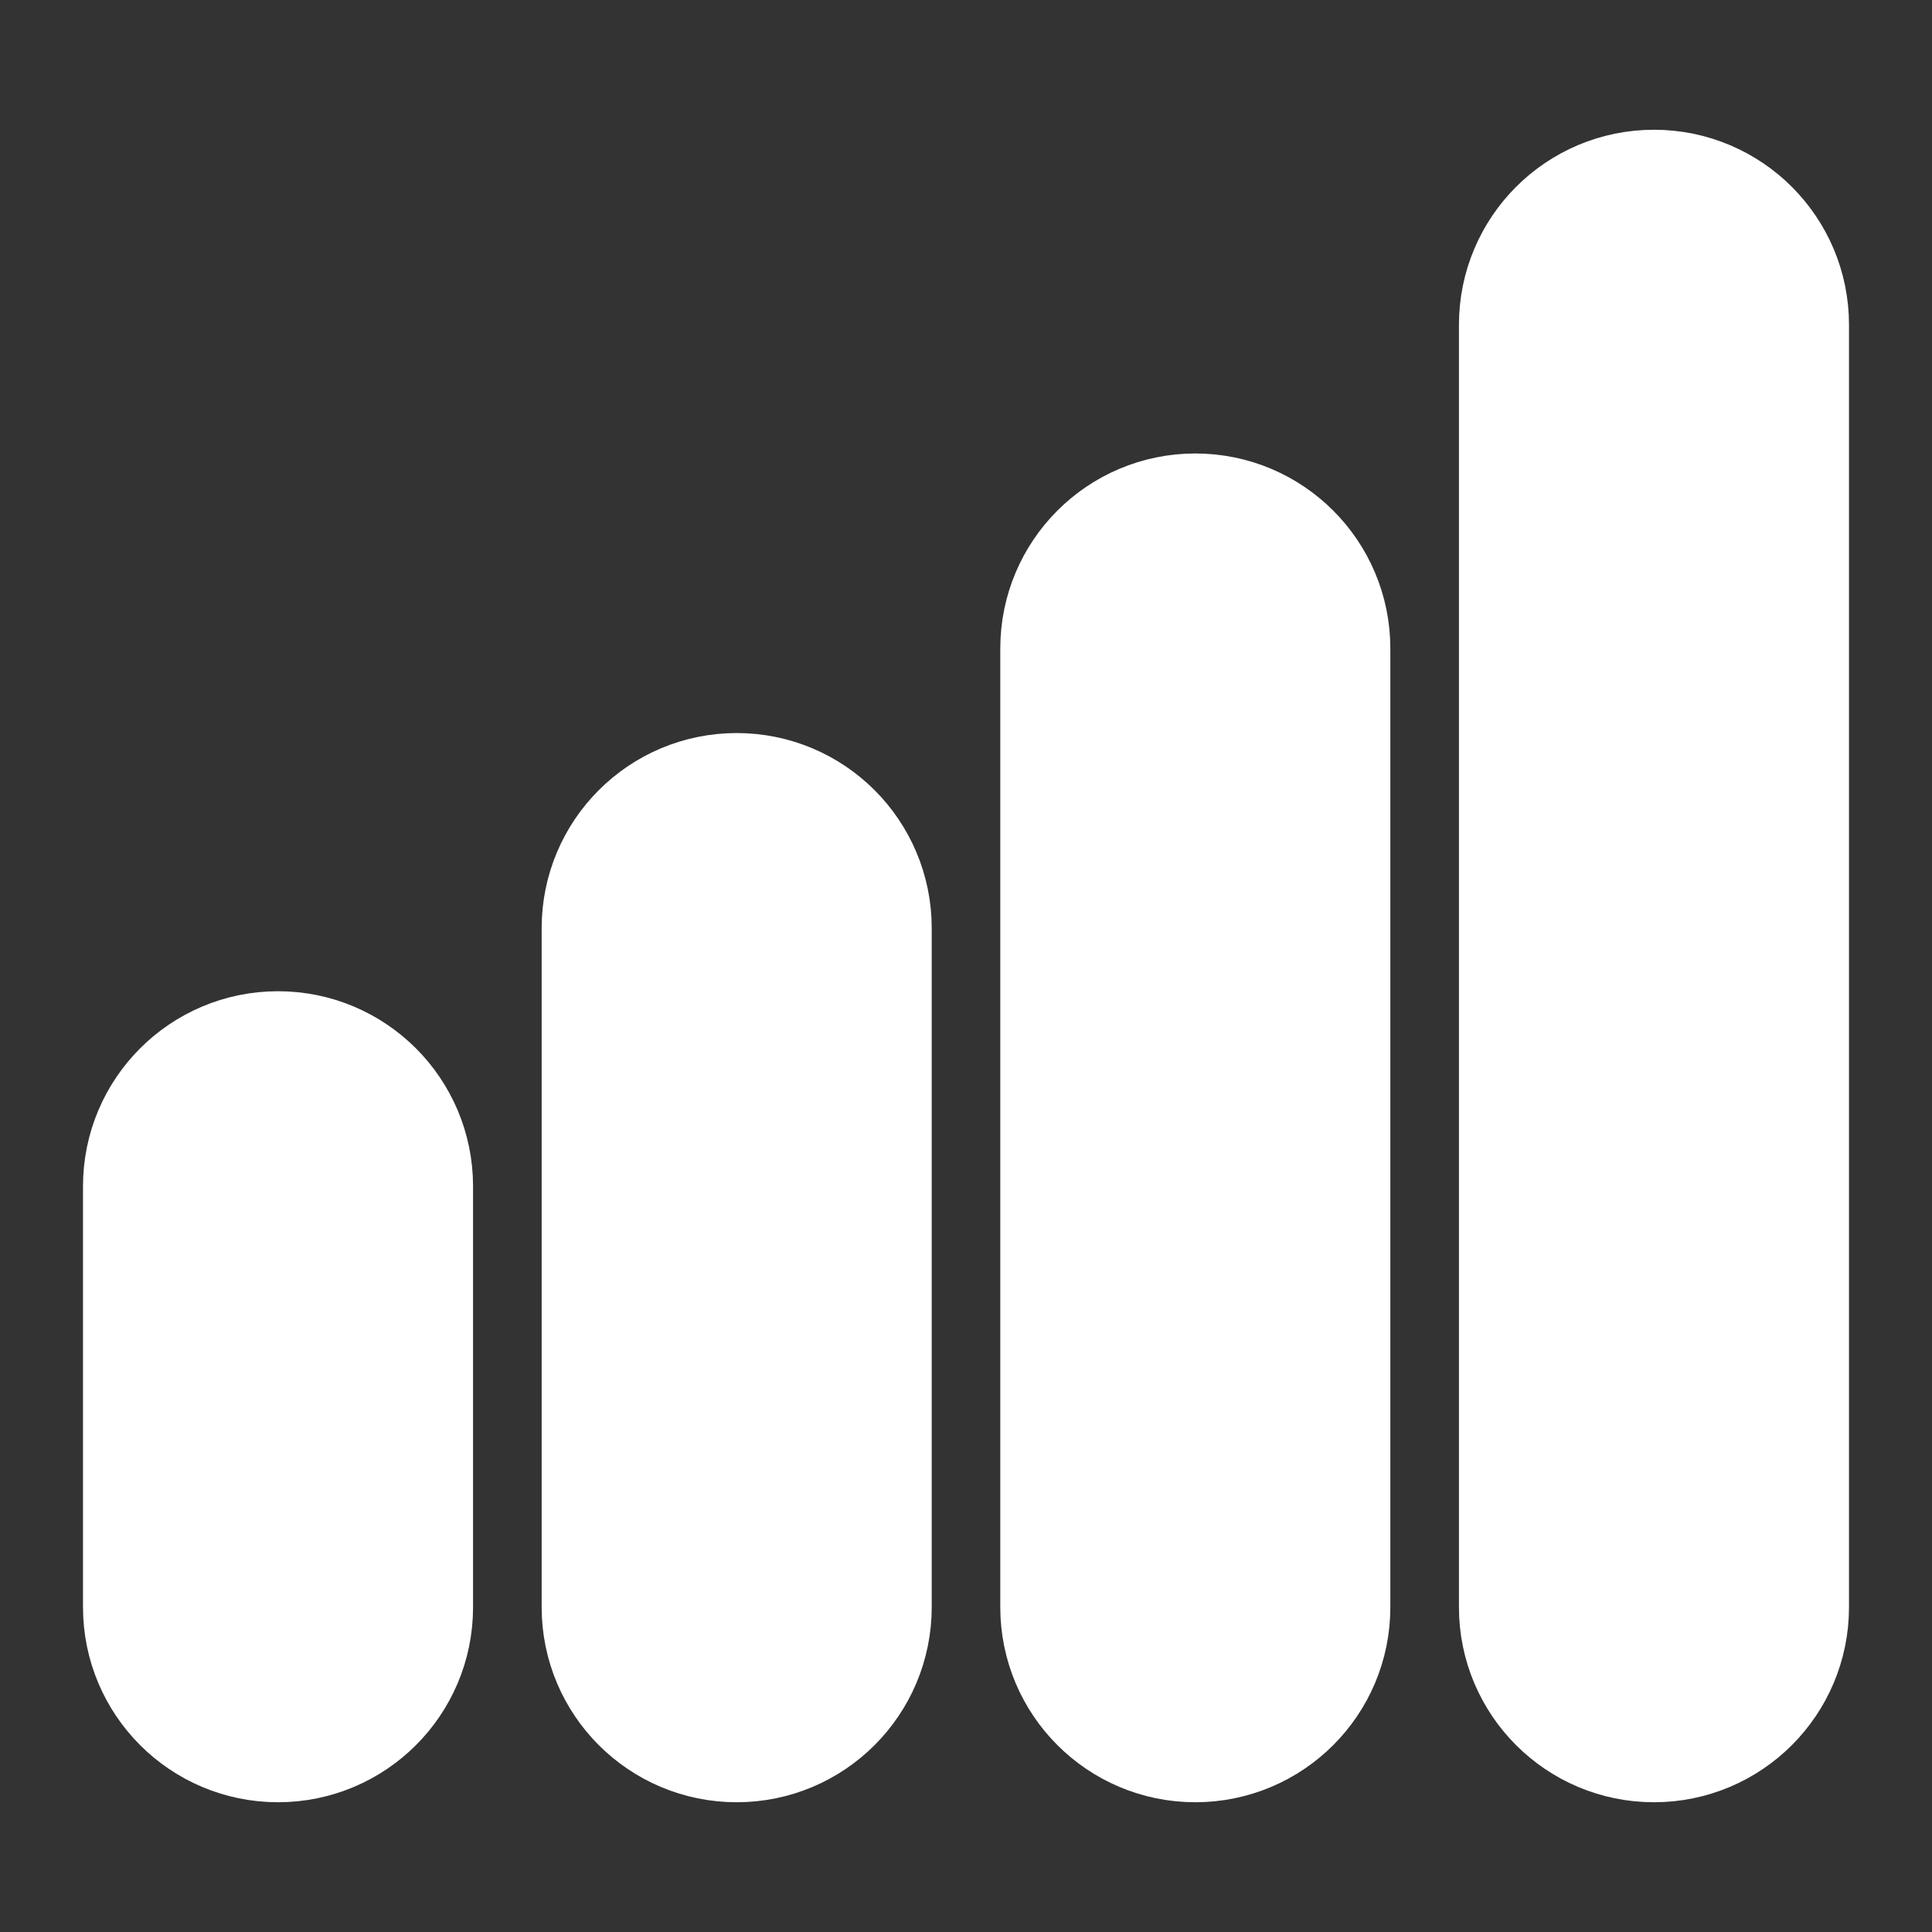
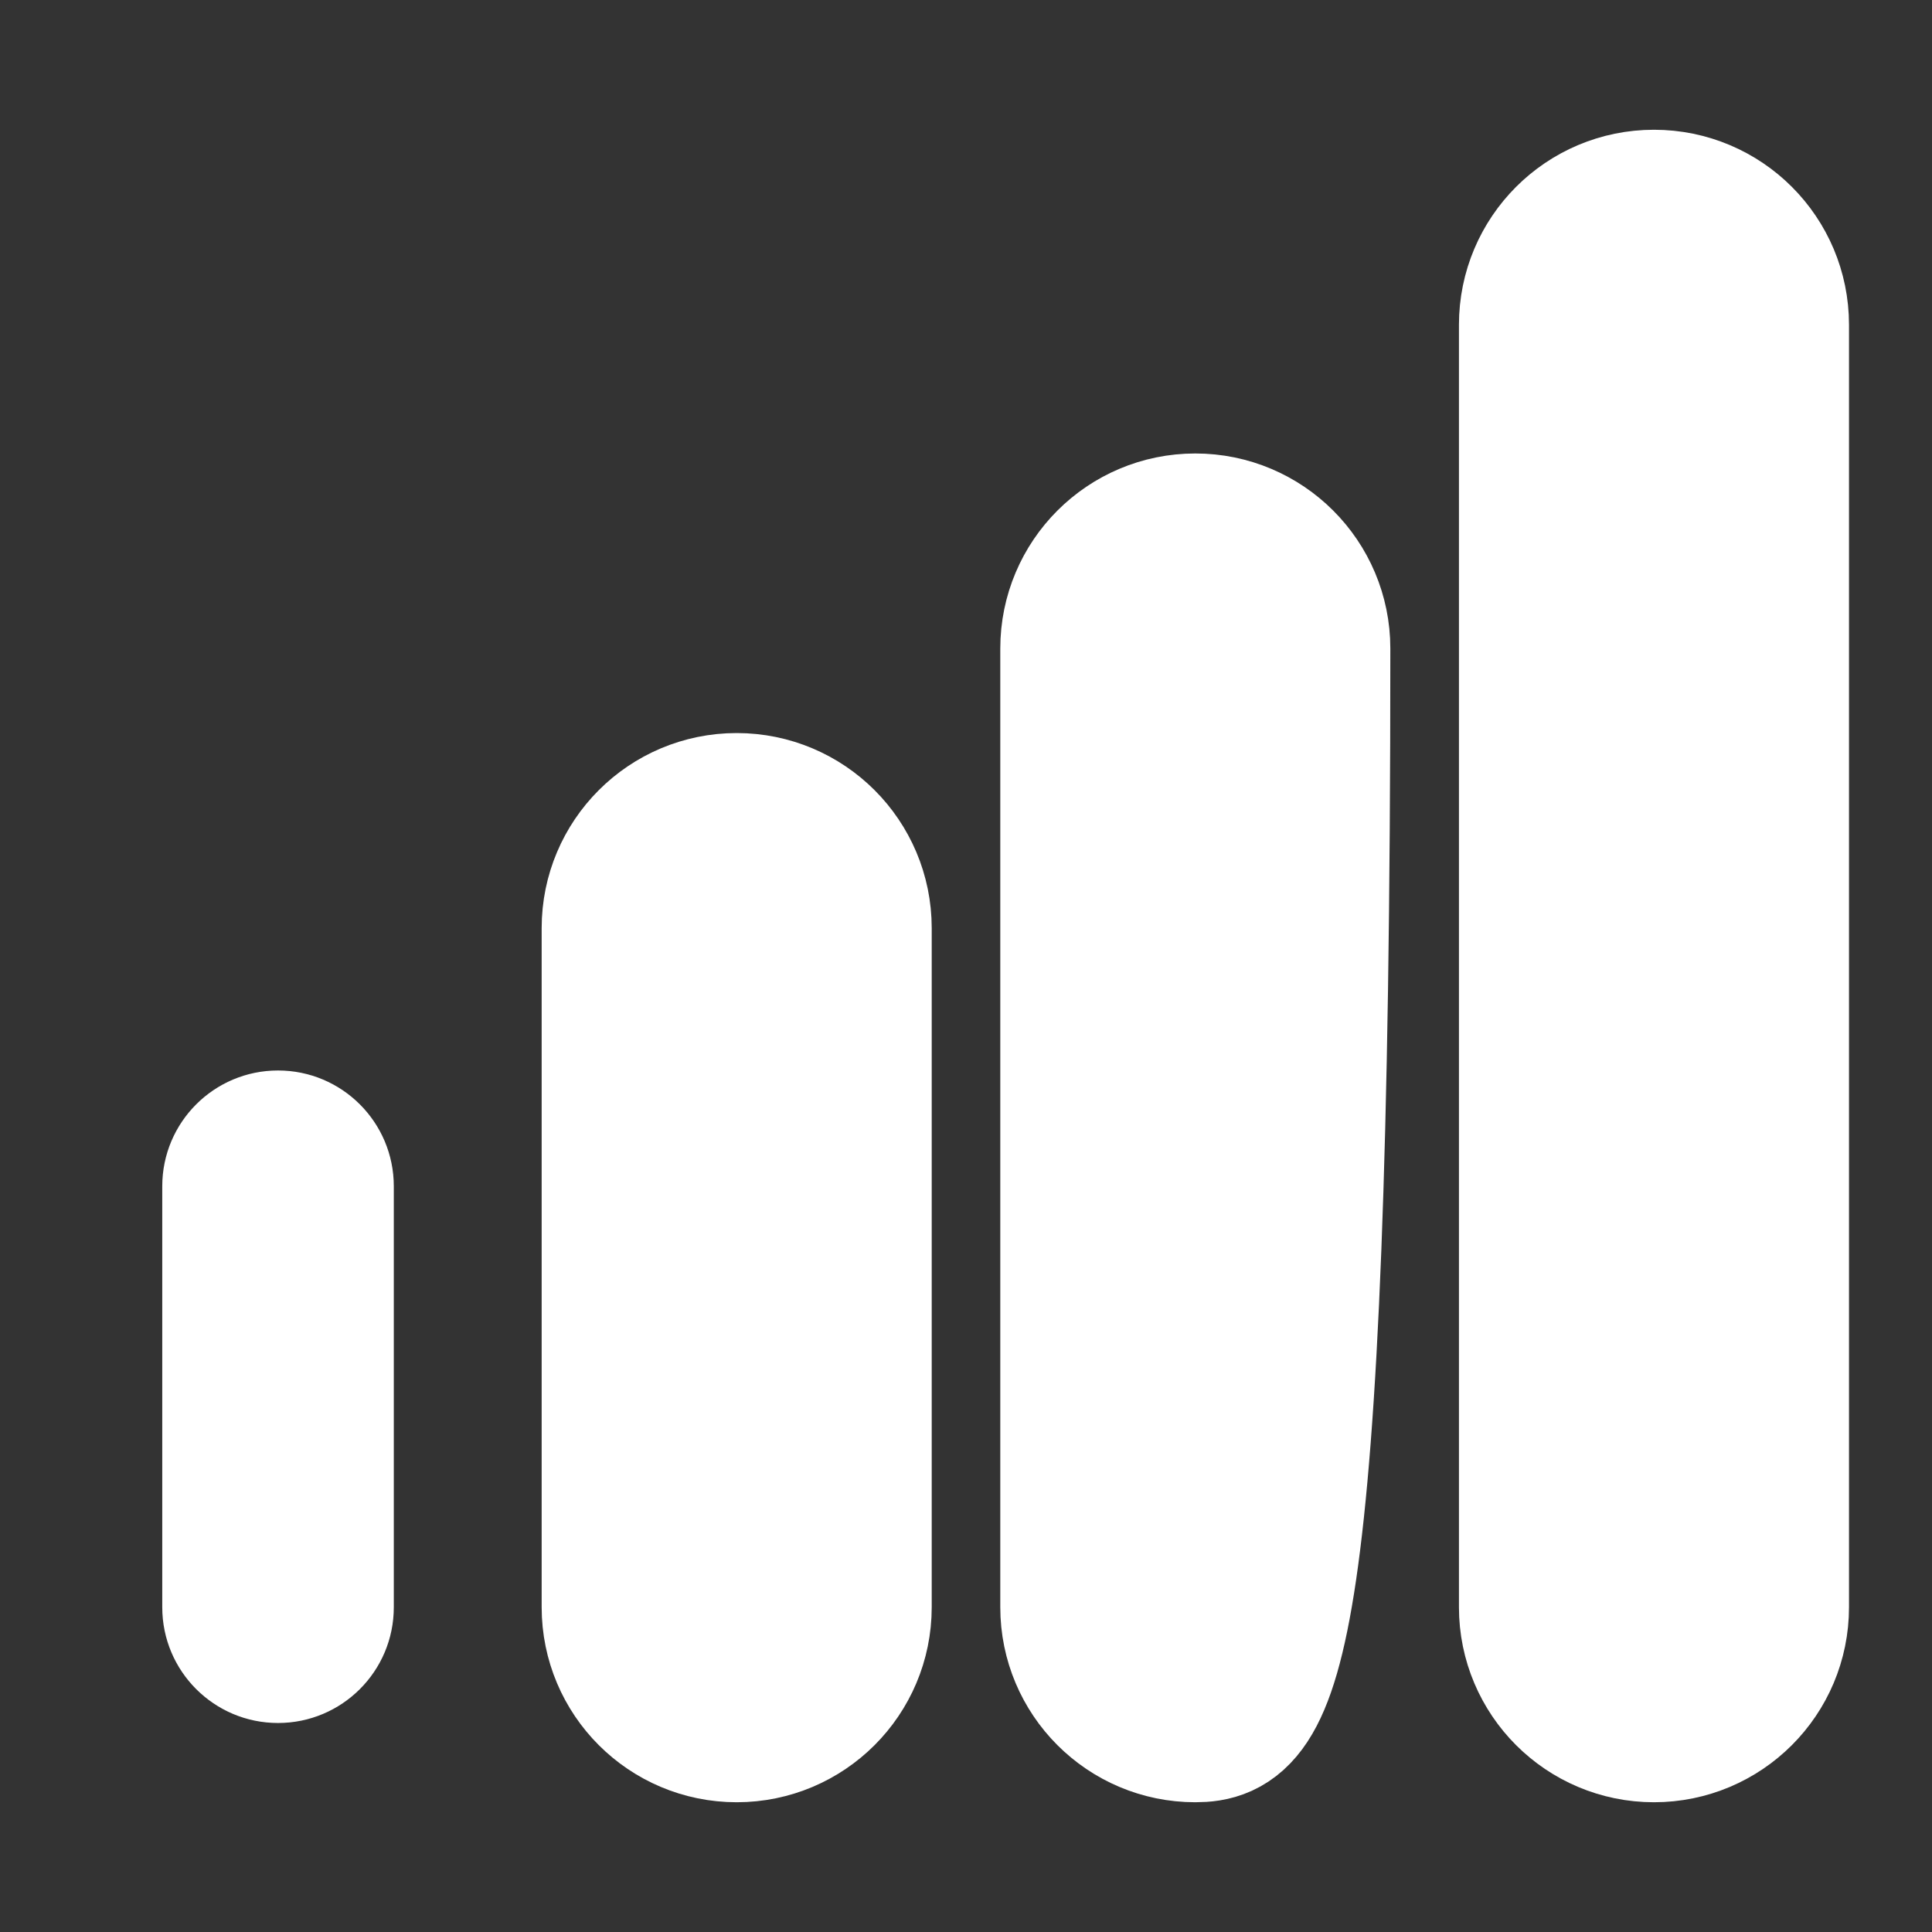
<svg xmlns="http://www.w3.org/2000/svg" width="64px" height="64px" viewBox="0 0 512 512" version="1.1" xml:space="preserve" fill="#FFFFFF" stroke="#FFFFFF">
  <rect x="0" y="0" width="512" height="512" fill="#333333" stroke="none" />
  <g id="SVGRepo_bgCarrier" stroke-width="0" />
  <g id="SVGRepo_tracerCarrier" stroke-linecap="round" stroke-linejoin="round" stroke="#FFFFF" stroke-width="43.008">
    <style type="text/css"> .st0{fill:#FFFFFF;} .st1{fill:none;stroke:#FFFFFF;stroke-width:32;stroke-linecap:round;stroke-linejoin:round;stroke-miterlimit:10;} </style>
    <g id="Layer_1" />
    <g id="Layer_2">
      <g>
        <g>
-           <path class="st0" d="M73.68,456.11L73.68,456.11c-16.67,0-30.18-13.51-30.18-30.18V314.37c0-16.67,13.51-30.18,30.18-30.18h0 c16.67,0,30.18,13.51,30.18,30.18v111.56C103.87,442.6,90.35,456.11,73.68,456.11z" />
-         </g>
+           </g>
        <g>
          <path class="st0" d="M195.23,456.11L195.23,456.11c-16.67,0-30.18-13.51-30.18-30.18V245.95c0-16.67,13.51-30.18,30.18-30.18h0 c16.67,0,30.18,13.51,30.18,30.18v179.98C225.41,442.6,211.9,456.11,195.23,456.11z" />
        </g>
        <g>
-           <path class="st0" d="M316.77,456.11L316.77,456.11c-16.67,0-30.18-13.51-30.18-30.18V171.86c0-16.67,13.51-30.18,30.18-30.18h0 c16.67,0,30.18,13.51,30.18,30.18v254.07C346.96,442.6,333.44,456.11,316.77,456.11z" />
+           <path class="st0" d="M316.77,456.11L316.77,456.11c-16.67,0-30.18-13.51-30.18-30.18V171.86c0-16.67,13.51-30.18,30.18-30.18h0 c16.67,0,30.18,13.51,30.18,30.18C346.96,442.6,333.44,456.11,316.77,456.11z" />
        </g>
        <g>
          <path class="st0" d="M438.32,456.11L438.32,456.11c-16.67,0-30.18-13.51-30.18-30.18V86.07c0-16.67,13.51-30.18,30.18-30.18h0 c16.67,0,30.18,13.51,30.18,30.18v339.86C468.5,442.6,454.99,456.11,438.32,456.11z" />
        </g>
      </g>
    </g>
  </g>
  <g id="SVGRepo_iconCarrier">
    <style type="text/css"> .st0{fill:#FFFFFF;} .st1{fill:none;stroke:#FFFFFF;stroke-width:32;stroke-linecap:round;stroke-linejoin:round;stroke-miterlimit:10;} </style>
    <g id="Layer_1" />
    <g id="Layer_2">
      <g>
        <g>
          <path class="st0" d="M73.68,456.11L73.68,456.11c-16.67,0-30.18-13.51-30.18-30.18V314.37c0-16.67,13.51-30.18,30.18-30.18h0 c16.67,0,30.18,13.51,30.18,30.18v111.56C103.87,442.6,90.35,456.11,73.68,456.11z" />
        </g>
        <g>
-           <path class="st0" d="M195.23,456.11L195.23,456.11c-16.67,0-30.18-13.51-30.18-30.18V245.95c0-16.67,13.51-30.18,30.18-30.18h0 c16.67,0,30.18,13.51,30.18,30.18v179.98C225.41,442.6,211.9,456.11,195.23,456.11z" />
-         </g>
+           </g>
        <g>
          <path class="st0" d="M316.77,456.11L316.77,456.11c-16.67,0-30.18-13.51-30.18-30.18V171.86c0-16.67,13.51-30.18,30.18-30.18h0 c16.67,0,30.18,13.51,30.18,30.18v254.07C346.96,442.6,333.44,456.11,316.77,456.11z" />
        </g>
        <g>
-           <path class="st0" d="M438.32,456.11L438.32,456.11c-16.67,0-30.18-13.51-30.18-30.18V86.07c0-16.67,13.51-30.18,30.18-30.18h0 c16.67,0,30.18,13.51,30.18,30.18v339.86C468.5,442.6,454.99,456.11,438.32,456.11z" />
-         </g>
+           </g>
      </g>
    </g>
  </g>
</svg>